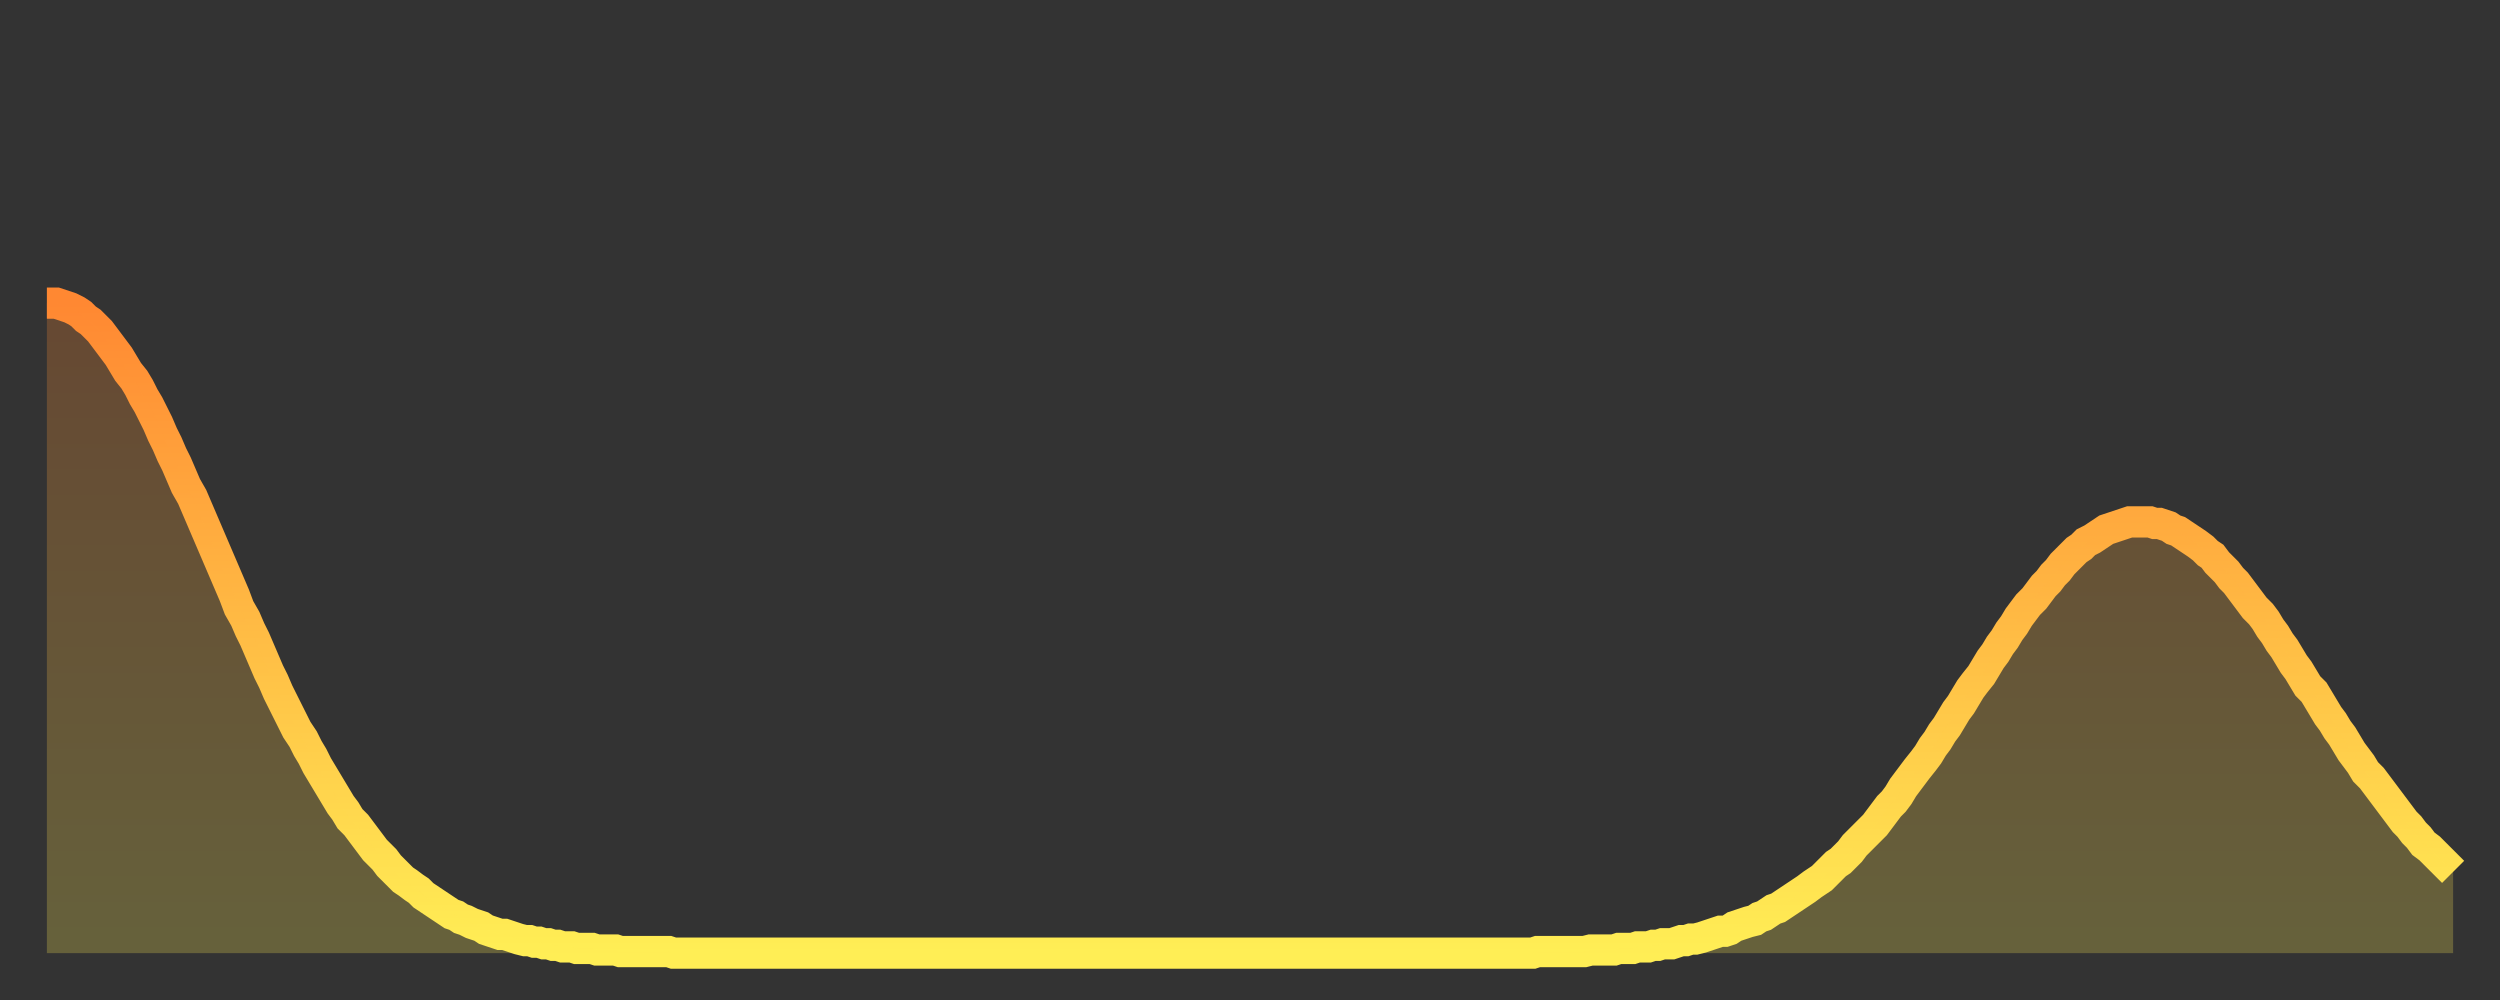
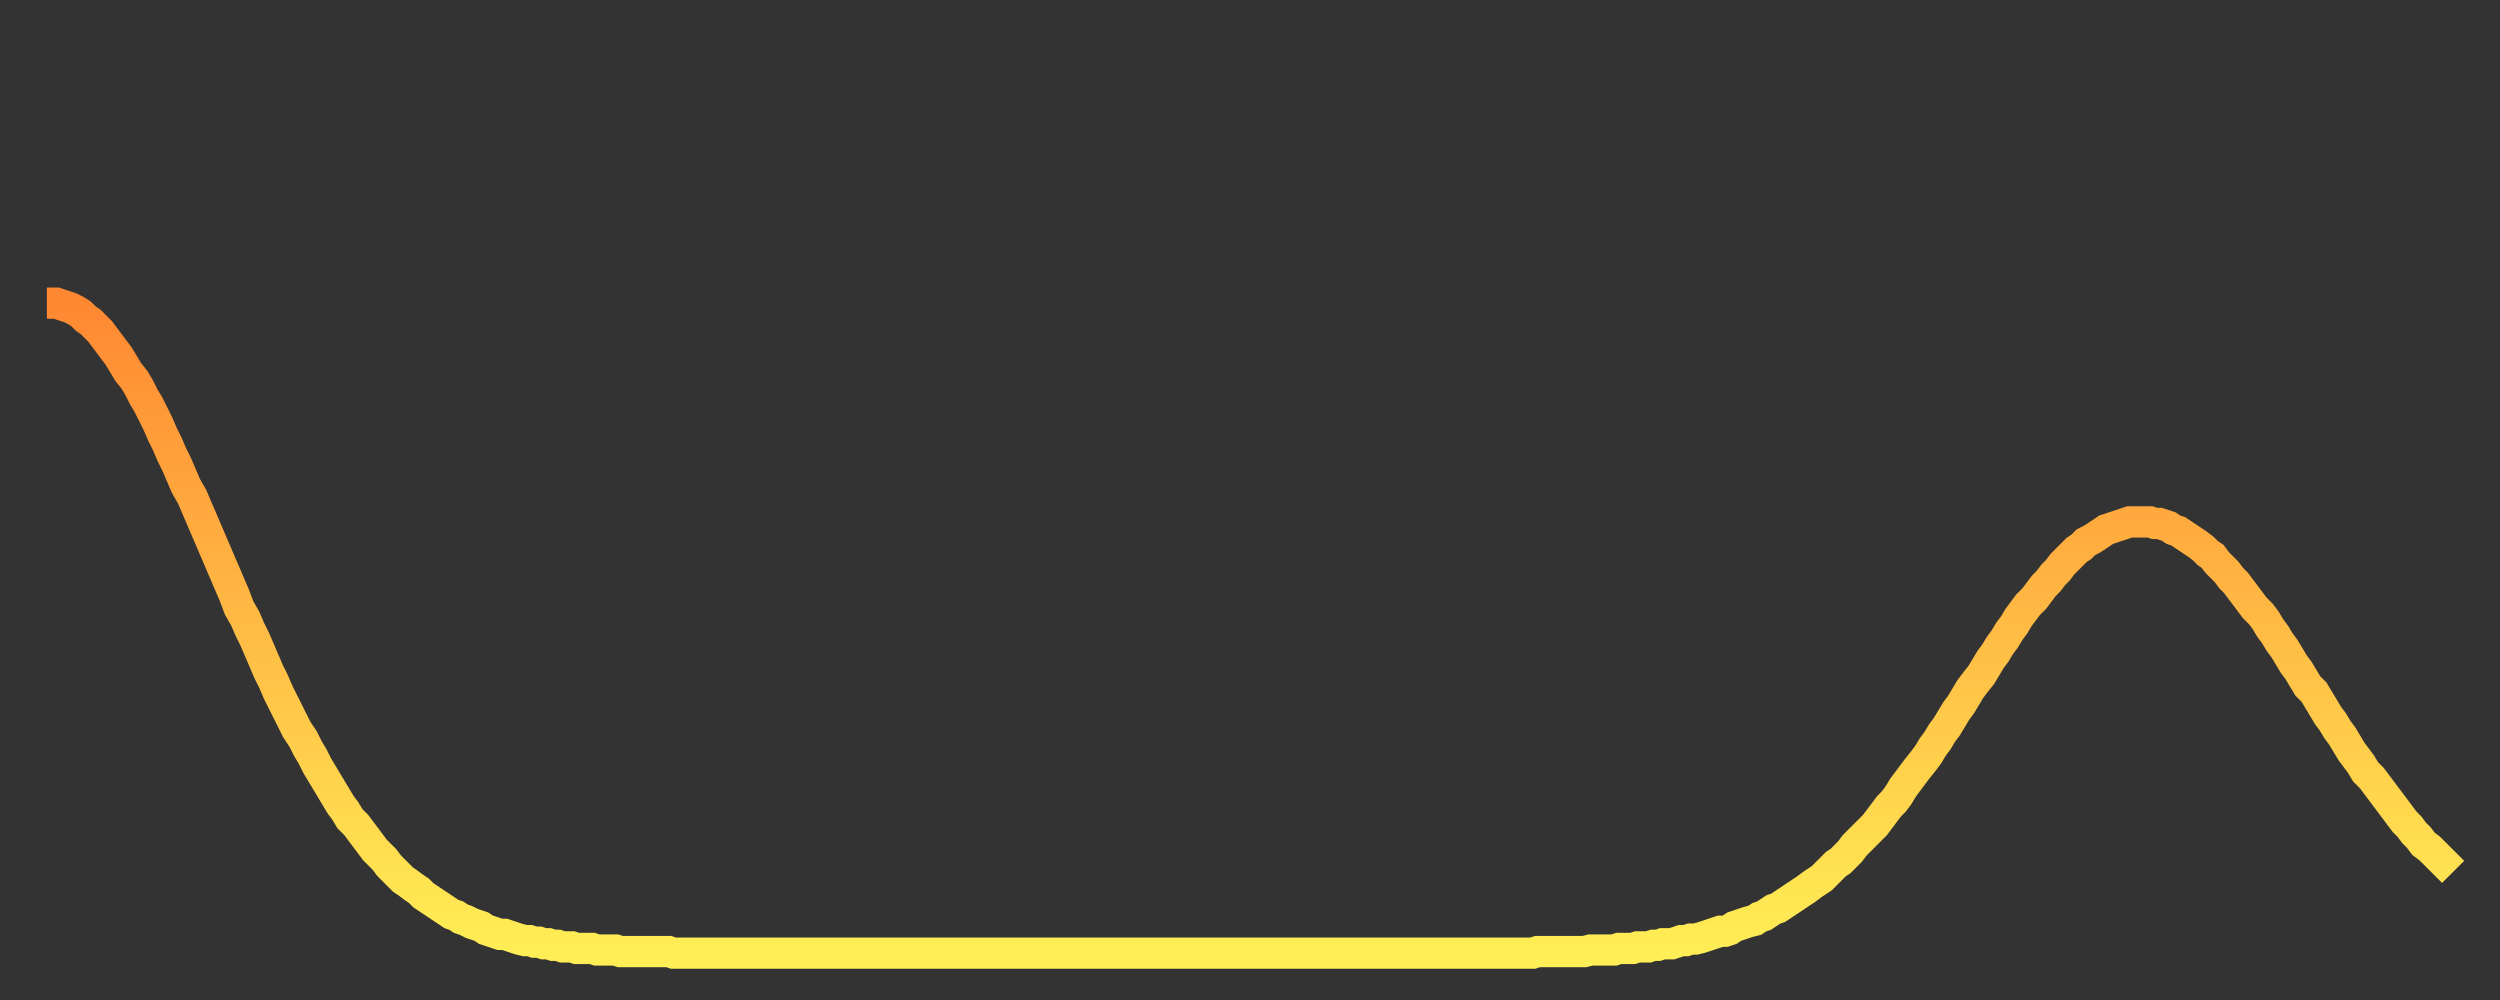
<svg xmlns="http://www.w3.org/2000/svg" baseProfile="full" height="64" version="1.1" width="160">
  <rect width="100%" height="100%" fill="#333333" stroke="none" />
  <defs>
    <linearGradient id="id2190422" x1="0" x2="0" y1="0" y2="1">
      <stop offset="0%" stop-color="#ff8832" />
      <stop offset="50%" stop-color="#ffbb44" />
      <stop offset="100%" stop-color="#ffee55" />
    </linearGradient>
  </defs>
  <g transform="translate(3,3)">
    <g>
      <path d="M 0.0 16.4 0.3 16.4 0.6 16.4 0.9 16.5 1.2 16.6 1.5 16.7 1.9 16.9 2.2 17.1 2.5 17.4 2.8 17.6 3.1 17.9 3.4 18.2 3.7 18.6 4.0 19.0 4.3 19.4 4.6 19.8 4.9 20.3 5.2 20.8 5.6 21.3 5.9 21.8 6.2 22.4 6.5 22.9 6.8 23.5 7.1 24.1 7.4 24.8 7.7 25.4 8.0 26.1 8.3 26.7 8.6 27.4 8.9 28.1 9.3 28.8 9.6 29.5 9.9 30.2 10.2 30.9 10.5 31.6 10.8 32.3 11.1 33.0 11.4 33.7 11.7 34.4 12.0 35.1 12.3 35.9 12.7 36.6 13.0 37.3 13.3 37.9 13.6 38.6 13.9 39.3 14.2 40.0 14.5 40.6 14.8 41.3 15.1 41.9 15.4 42.5 15.7 43.1 16.0 43.7 16.4 44.3 16.7 44.9 17.0 45.4 17.3 46.0 17.6 46.5 17.9 47.0 18.2 47.5 18.5 48.0 18.8 48.5 19.1 48.9 19.4 49.4 19.8 49.8 20.1 50.2 20.4 50.6 20.7 51.0 21.0 51.4 21.3 51.7 21.6 52.0 21.9 52.4 22.2 52.7 22.5 53.0 22.8 53.3 23.1 53.5 23.5 53.8 23.8 54.0 24.1 54.3 24.4 54.5 24.7 54.7 25.0 54.9 25.3 55.1 25.6 55.3 25.9 55.5 26.2 55.6 26.5 55.8 26.8 55.9 27.2 56.1 27.5 56.2 27.8 56.3 28.1 56.5 28.4 56.6 28.7 56.7 29.0 56.8 29.3 56.8 29.6 56.9 29.9 57.0 30.2 57.1 30.6 57.2 30.9 57.2 31.2 57.3 31.5 57.3 31.8 57.4 32.1 57.4 32.4 57.5 32.7 57.5 33.0 57.6 33.3 57.6 33.6 57.6 33.9 57.7 34.3 57.7 34.6 57.7 34.9 57.7 35.2 57.8 35.5 57.8 35.8 57.8 36.1 57.8 36.4 57.8 36.7 57.9 37.0 57.9 37.3 57.9 37.7 57.9 38.0 57.9 38.3 57.9 38.6 57.9 38.9 57.9 39.2 57.9 39.5 57.9 39.8 57.9 40.1 58.0 40.4 58.0 40.7 58.0 41.0 58.0 41.4 58.0 41.7 58.0 42.0 58.0 42.3 58.0 42.6 58.0 42.9 58.0 43.2 58.0 43.5 58.0 43.8 58.0 44.1 58.0 44.4 58.0 44.7 58.0 45.1 58.0 45.4 58.0 45.7 58.0 46.0 58.0 46.3 58.0 46.6 58.0 46.9 58.0 47.2 58.0 47.5 58.0 47.8 58.0 48.1 58.0 48.5 58.0 48.8 58.0 49.1 58.0 49.4 58.0 49.7 58.0 50.0 58.0 50.3 58.0 50.6 58.0 50.9 58.0 51.2 58.0 51.5 58.0 51.8 58.0 52.2 58.0 52.5 58.0 52.8 58.0 53.1 58.0 53.4 58.0 53.7 58.0 54.0 58.0 54.3 58.0 54.6 58.0 54.9 58.0 55.2 58.0 55.6 58.0 55.9 58.0 56.2 58.0 56.5 58.0 56.8 58.0 57.1 58.0 57.4 58.0 57.7 58.0 58.0 58.0 58.3 58.0 58.6 58.0 58.9 58.0 59.3 58.0 59.6 58.0 59.9 58.0 60.2 58.0 60.5 58.0 60.8 58.0 61.1 58.0 61.4 58.0 61.7 58.0 62.0 58.0 62.3 58.0 62.6 58.0 63.0 58.0 63.3 58.0 63.6 58.0 63.9 58.0 64.2 58.0 64.5 58.0 64.8 58.0 65.1 58.0 65.4 58.0 65.7 58.0 66.0 58.0 66.4 58.0 66.7 58.0 67.0 58.0 67.3 58.0 67.6 58.0 67.9 58.0 68.2 58.0 68.5 58.0 68.8 58.0 69.1 58.0 69.4 58.0 69.7 58.0 70.1 58.0 70.4 58.0 70.7 58.0 71.0 58.0 71.3 58.0 71.6 58.0 71.9 58.0 72.2 58.0 72.5 58.0 72.8 58.0 73.1 58.0 73.5 58.0 73.8 58.0 74.1 58.0 74.4 58.0 74.7 58.0 75.0 58.0 75.3 58.0 75.6 58.0 75.9 58.0 76.2 58.0 76.5 58.0 76.8 58.0 77.2 58.0 77.5 58.0 77.8 58.0 78.1 58.0 78.4 58.0 78.7 58.0 79.0 58.0 79.3 58.0 79.6 58.0 79.9 58.0 80.2 58.0 80.5 58.0 80.9 58.0 81.2 58.0 81.5 58.0 81.8 58.0 82.1 58.0 82.4 58.0 82.7 58.0 83.0 58.0 83.3 58.0 83.6 58.0 83.9 58.0 84.3 58.0 84.6 58.0 84.9 58.0 85.2 58.0 85.5 58.0 85.8 58.0 86.1 58.0 86.4 58.0 86.7 58.0 87.0 58.0 87.3 58.0 87.6 58.0 88.0 58.0 88.3 58.0 88.6 58.0 88.9 58.0 89.2 58.0 89.5 58.0 89.8 58.0 90.1 58.0 90.4 58.0 90.7 58.0 91.0 58.0 91.4 58.0 91.7 58.0 92.0 58.0 92.3 58.0 92.6 58.0 92.9 58.0 93.2 58.0 93.5 58.0 93.8 58.0 94.1 58.0 94.4 58.0 94.7 58.0 95.1 58.0 95.4 57.9 95.7 57.9 96.0 57.9 96.3 57.9 96.6 57.9 96.9 57.9 97.2 57.9 97.5 57.9 97.8 57.9 98.1 57.9 98.4 57.9 98.8 57.8 99.1 57.8 99.4 57.8 99.7 57.8 100.0 57.8 100.3 57.8 100.6 57.7 100.9 57.7 101.2 57.7 101.5 57.7 101.8 57.6 102.2 57.6 102.5 57.6 102.8 57.5 103.1 57.5 103.4 57.4 103.7 57.4 104.0 57.4 104.3 57.3 104.6 57.2 104.9 57.2 105.2 57.1 105.5 57.1 105.9 57.0 106.2 56.9 106.5 56.8 106.8 56.7 107.1 56.6 107.4 56.6 107.7 56.5 108.0 56.3 108.3 56.2 108.6 56.1 108.9 56.0 109.3 55.9 109.6 55.7 109.9 55.6 110.2 55.4 110.5 55.2 110.8 55.1 111.1 54.9 111.4 54.7 111.7 54.5 112.0 54.3 112.3 54.1 112.6 53.9 113.0 53.6 113.3 53.4 113.6 53.2 113.9 52.9 114.2 52.6 114.5 52.3 114.8 52.1 115.1 51.8 115.4 51.5 115.7 51.1 116.0 50.8 116.3 50.5 116.7 50.1 117.0 49.8 117.3 49.4 117.6 49.0 117.9 48.6 118.2 48.3 118.5 47.9 118.8 47.4 119.1 47.0 119.4 46.6 119.7 46.2 120.1 45.7 120.4 45.3 120.7 44.8 121.0 44.4 121.3 43.9 121.6 43.5 121.9 43.0 122.2 42.5 122.5 42.1 122.8 41.6 123.1 41.1 123.4 40.7 123.8 40.2 124.1 39.7 124.4 39.2 124.7 38.8 125.0 38.3 125.3 37.9 125.6 37.4 125.9 37.0 126.2 36.5 126.5 36.1 126.8 35.7 127.2 35.3 127.5 34.9 127.8 34.5 128.1 34.2 128.4 33.8 128.7 33.5 129.0 33.1 129.3 32.8 129.6 32.5 129.9 32.2 130.2 32.0 130.5 31.7 130.9 31.5 131.2 31.3 131.5 31.1 131.8 30.9 132.1 30.8 132.4 30.7 132.7 30.6 133.0 30.5 133.3 30.4 133.6 30.4 133.9 30.4 134.2 30.4 134.6 30.4 134.9 30.5 135.2 30.5 135.5 30.6 135.8 30.7 136.1 30.9 136.4 31.0 136.7 31.2 137.0 31.4 137.3 31.6 137.6 31.8 138.0 32.1 138.3 32.4 138.6 32.6 138.9 33.0 139.2 33.3 139.5 33.6 139.8 34.0 140.1 34.3 140.4 34.7 140.7 35.1 141.0 35.5 141.3 35.9 141.7 36.3 142.0 36.7 142.3 37.2 142.6 37.6 142.9 38.1 143.2 38.5 143.5 39.0 143.8 39.5 144.1 39.9 144.4 40.4 144.7 40.9 145.1 41.3 145.4 41.8 145.7 42.3 146.0 42.8 146.3 43.2 146.6 43.7 146.9 44.1 147.2 44.6 147.5 45.1 147.8 45.5 148.1 45.9 148.4 46.4 148.8 46.8 149.1 47.2 149.4 47.6 149.7 48.0 150.0 48.4 150.3 48.8 150.6 49.2 150.9 49.6 151.2 49.9 151.5 50.3 151.8 50.6 152.1 51.0 152.5 51.3 152.8 51.6 153.1 51.9 153.4 52.2 153.7 52.5 154.0 52.8" fill="none" id="graph-curve" opacity="1" stroke="url(#id2190422)" stroke-width="2" />
-       <path d="M 0 58 L 0.0 16.4 0.3 16.4 0.6 16.4 0.9 16.5 1.2 16.6 1.5 16.7 1.9 16.9 2.2 17.1 2.5 17.4 2.8 17.6 3.1 17.9 3.4 18.2 3.7 18.6 4.0 19.0 4.3 19.4 4.6 19.8 4.9 20.3 5.2 20.8 5.6 21.3 5.9 21.8 6.2 22.4 6.5 22.9 6.8 23.5 7.1 24.1 7.4 24.8 7.7 25.4 8.0 26.1 8.3 26.7 8.6 27.4 8.9 28.1 9.3 28.8 9.6 29.5 9.9 30.2 10.2 30.9 10.5 31.6 10.8 32.3 11.1 33.0 11.4 33.7 11.7 34.4 12.0 35.1 12.3 35.9 12.7 36.6 13.0 37.3 13.3 37.9 13.6 38.6 13.9 39.3 14.2 40.0 14.5 40.6 14.8 41.3 15.1 41.9 15.4 42.5 15.7 43.1 16.0 43.7 16.4 44.3 16.7 44.9 17.0 45.4 17.3 46.0 17.6 46.5 17.9 47.0 18.2 47.5 18.5 48.0 18.8 48.5 19.1 48.9 19.4 49.4 19.8 49.8 20.1 50.2 20.4 50.6 20.7 51.0 21.0 51.4 21.3 51.7 21.6 52.0 21.9 52.4 22.2 52.7 22.5 53.0 22.8 53.3 23.1 53.5 23.5 53.8 23.8 54.0 24.1 54.3 24.4 54.5 24.7 54.7 25.0 54.9 25.3 55.1 25.6 55.3 25.9 55.5 26.2 55.6 26.5 55.8 26.8 55.9 27.2 56.1 27.5 56.2 27.8 56.3 28.1 56.5 28.4 56.6 28.7 56.7 29.0 56.8 29.3 56.8 29.6 56.9 29.9 57.0 30.2 57.1 30.6 57.2 30.9 57.2 31.2 57.3 31.5 57.3 31.8 57.4 32.1 57.4 32.4 57.5 32.7 57.5 33.0 57.6 33.3 57.6 33.6 57.6 33.9 57.7 34.3 57.7 34.6 57.7 34.9 57.7 35.2 57.8 35.5 57.8 35.8 57.8 36.1 57.8 36.4 57.8 36.7 57.9 37.0 57.9 37.3 57.9 37.7 57.9 38.0 57.9 38.3 57.9 38.6 57.9 38.9 57.9 39.2 57.9 39.5 57.9 39.8 57.9 40.1 58.0 40.4 58.0 40.7 58.0 41.0 58.0 41.4 58.0 41.7 58.0 42.0 58.0 42.3 58.0 42.6 58.0 42.9 58.0 43.2 58.0 43.5 58.0 43.8 58.0 44.1 58.0 44.4 58.0 44.7 58.0 45.1 58.0 45.4 58.0 45.7 58.0 46.0 58.0 46.3 58.0 46.6 58.0 46.9 58.0 47.2 58.0 47.5 58.0 47.8 58.0 48.1 58.0 48.5 58.0 48.8 58.0 49.1 58.0 49.4 58.0 49.7 58.0 50.0 58.0 50.3 58.0 50.6 58.0 50.9 58.0 51.2 58.0 51.5 58.0 51.8 58.0 52.2 58.0 52.5 58.0 52.8 58.0 53.1 58.0 53.4 58.0 53.7 58.0 54.0 58.0 54.3 58.0 54.6 58.0 54.9 58.0 55.2 58.0 55.6 58.0 55.9 58.0 56.2 58.0 56.5 58.0 56.8 58.0 57.1 58.0 57.4 58.0 57.7 58.0 58.0 58.0 58.3 58.0 58.6 58.0 58.9 58.0 59.3 58.0 59.6 58.0 59.9 58.0 60.2 58.0 60.5 58.0 60.8 58.0 61.1 58.0 61.4 58.0 61.7 58.0 62.0 58.0 62.3 58.0 62.6 58.0 63.0 58.0 63.3 58.0 63.6 58.0 63.9 58.0 64.2 58.0 64.5 58.0 64.8 58.0 65.1 58.0 65.4 58.0 65.7 58.0 66.0 58.0 66.4 58.0 66.7 58.0 67.0 58.0 67.3 58.0 67.6 58.0 67.9 58.0 68.2 58.0 68.5 58.0 68.8 58.0 69.1 58.0 69.4 58.0 69.7 58.0 70.1 58.0 70.4 58.0 70.7 58.0 71.0 58.0 71.3 58.0 71.6 58.0 71.9 58.0 72.2 58.0 72.5 58.0 72.8 58.0 73.1 58.0 73.5 58.0 73.8 58.0 74.1 58.0 74.4 58.0 74.7 58.0 75.0 58.0 75.3 58.0 75.6 58.0 75.9 58.0 76.2 58.0 76.5 58.0 76.8 58.0 77.2 58.0 77.5 58.0 77.8 58.0 78.1 58.0 78.4 58.0 78.7 58.0 79.0 58.0 79.3 58.0 79.6 58.0 79.9 58.0 80.2 58.0 80.5 58.0 80.9 58.0 81.2 58.0 81.5 58.0 81.8 58.0 82.1 58.0 82.4 58.0 82.7 58.0 83.0 58.0 83.3 58.0 83.6 58.0 83.9 58.0 84.3 58.0 84.6 58.0 84.9 58.0 85.2 58.0 85.5 58.0 85.8 58.0 86.1 58.0 86.4 58.0 86.7 58.0 87.0 58.0 87.3 58.0 87.6 58.0 88.0 58.0 88.3 58.0 88.6 58.0 88.9 58.0 89.2 58.0 89.5 58.0 89.8 58.0 90.1 58.0 90.4 58.0 90.7 58.0 91.0 58.0 91.4 58.0 91.7 58.0 92.0 58.0 92.3 58.0 92.6 58.0 92.9 58.0 93.2 58.0 93.5 58.0 93.8 58.0 94.1 58.0 94.4 58.0 94.7 58.0 95.1 58.0 95.4 57.9 95.7 57.9 96.0 57.9 96.3 57.9 96.6 57.9 96.9 57.9 97.2 57.9 97.5 57.9 97.8 57.9 98.1 57.9 98.4 57.9 98.8 57.8 99.1 57.8 99.4 57.8 99.7 57.8 100.0 57.8 100.3 57.8 100.6 57.7 100.9 57.7 101.2 57.7 101.5 57.7 101.8 57.6 102.2 57.6 102.5 57.6 102.8 57.5 103.1 57.5 103.4 57.4 103.7 57.4 104.0 57.4 104.3 57.3 104.6 57.2 104.9 57.2 105.2 57.1 105.5 57.1 105.9 57.0 106.2 56.9 106.5 56.8 106.8 56.7 107.1 56.6 107.4 56.6 107.7 56.5 108.0 56.3 108.3 56.2 108.6 56.1 108.9 56.0 109.3 55.9 109.6 55.7 109.9 55.6 110.2 55.4 110.5 55.2 110.8 55.1 111.1 54.9 111.4 54.7 111.7 54.5 112.0 54.3 112.3 54.1 112.6 53.9 113.0 53.6 113.3 53.4 113.6 53.2 113.9 52.9 114.2 52.6 114.5 52.3 114.8 52.1 115.1 51.8 115.4 51.5 115.7 51.1 116.0 50.8 116.3 50.5 116.7 50.1 117.0 49.8 117.3 49.4 117.6 49.0 117.9 48.6 118.2 48.3 118.5 47.9 118.8 47.4 119.1 47.0 119.4 46.6 119.7 46.2 120.1 45.7 120.4 45.3 120.7 44.8 121.0 44.4 121.3 43.9 121.6 43.5 121.9 43.0 122.2 42.5 122.5 42.1 122.8 41.6 123.1 41.1 123.4 40.7 123.8 40.2 124.1 39.7 124.4 39.2 124.7 38.8 125.0 38.3 125.3 37.9 125.6 37.4 125.9 37.0 126.2 36.5 126.5 36.1 126.8 35.7 127.2 35.3 127.5 34.9 127.8 34.5 128.1 34.2 128.4 33.8 128.7 33.5 129.0 33.1 129.3 32.8 129.6 32.5 129.9 32.2 130.2 32.0 130.5 31.7 130.9 31.5 131.2 31.3 131.5 31.1 131.8 30.9 132.1 30.8 132.4 30.7 132.7 30.6 133.0 30.5 133.3 30.4 133.6 30.4 133.9 30.4 134.2 30.4 134.6 30.4 134.9 30.5 135.2 30.5 135.5 30.6 135.8 30.7 136.1 30.9 136.4 31.0 136.7 31.2 137.0 31.4 137.3 31.6 137.6 31.8 138.0 32.1 138.3 32.4 138.6 32.6 138.9 33.0 139.2 33.3 139.5 33.6 139.8 34.0 140.1 34.3 140.4 34.7 140.7 35.1 141.0 35.5 141.3 35.9 141.7 36.3 142.0 36.7 142.3 37.2 142.6 37.6 142.9 38.1 143.2 38.5 143.5 39.0 143.8 39.5 144.1 39.9 144.4 40.4 144.7 40.9 145.1 41.3 145.4 41.8 145.7 42.3 146.0 42.8 146.3 43.2 146.6 43.7 146.9 44.1 147.2 44.6 147.5 45.1 147.8 45.5 148.1 45.9 148.4 46.4 148.8 46.8 149.1 47.2 149.4 47.6 149.7 48.0 150.0 48.4 150.3 48.8 150.6 49.2 150.9 49.6 151.2 49.9 151.5 50.3 151.8 50.6 152.1 51.0 152.5 51.3 152.8 51.6 153.1 51.9 153.4 52.2 153.7 52.5 154.0 52.8 154 58" fill="url(#id2190422)" fill-opacity=".25" id="graph-shadow" />
    </g>
  </g>
</svg>